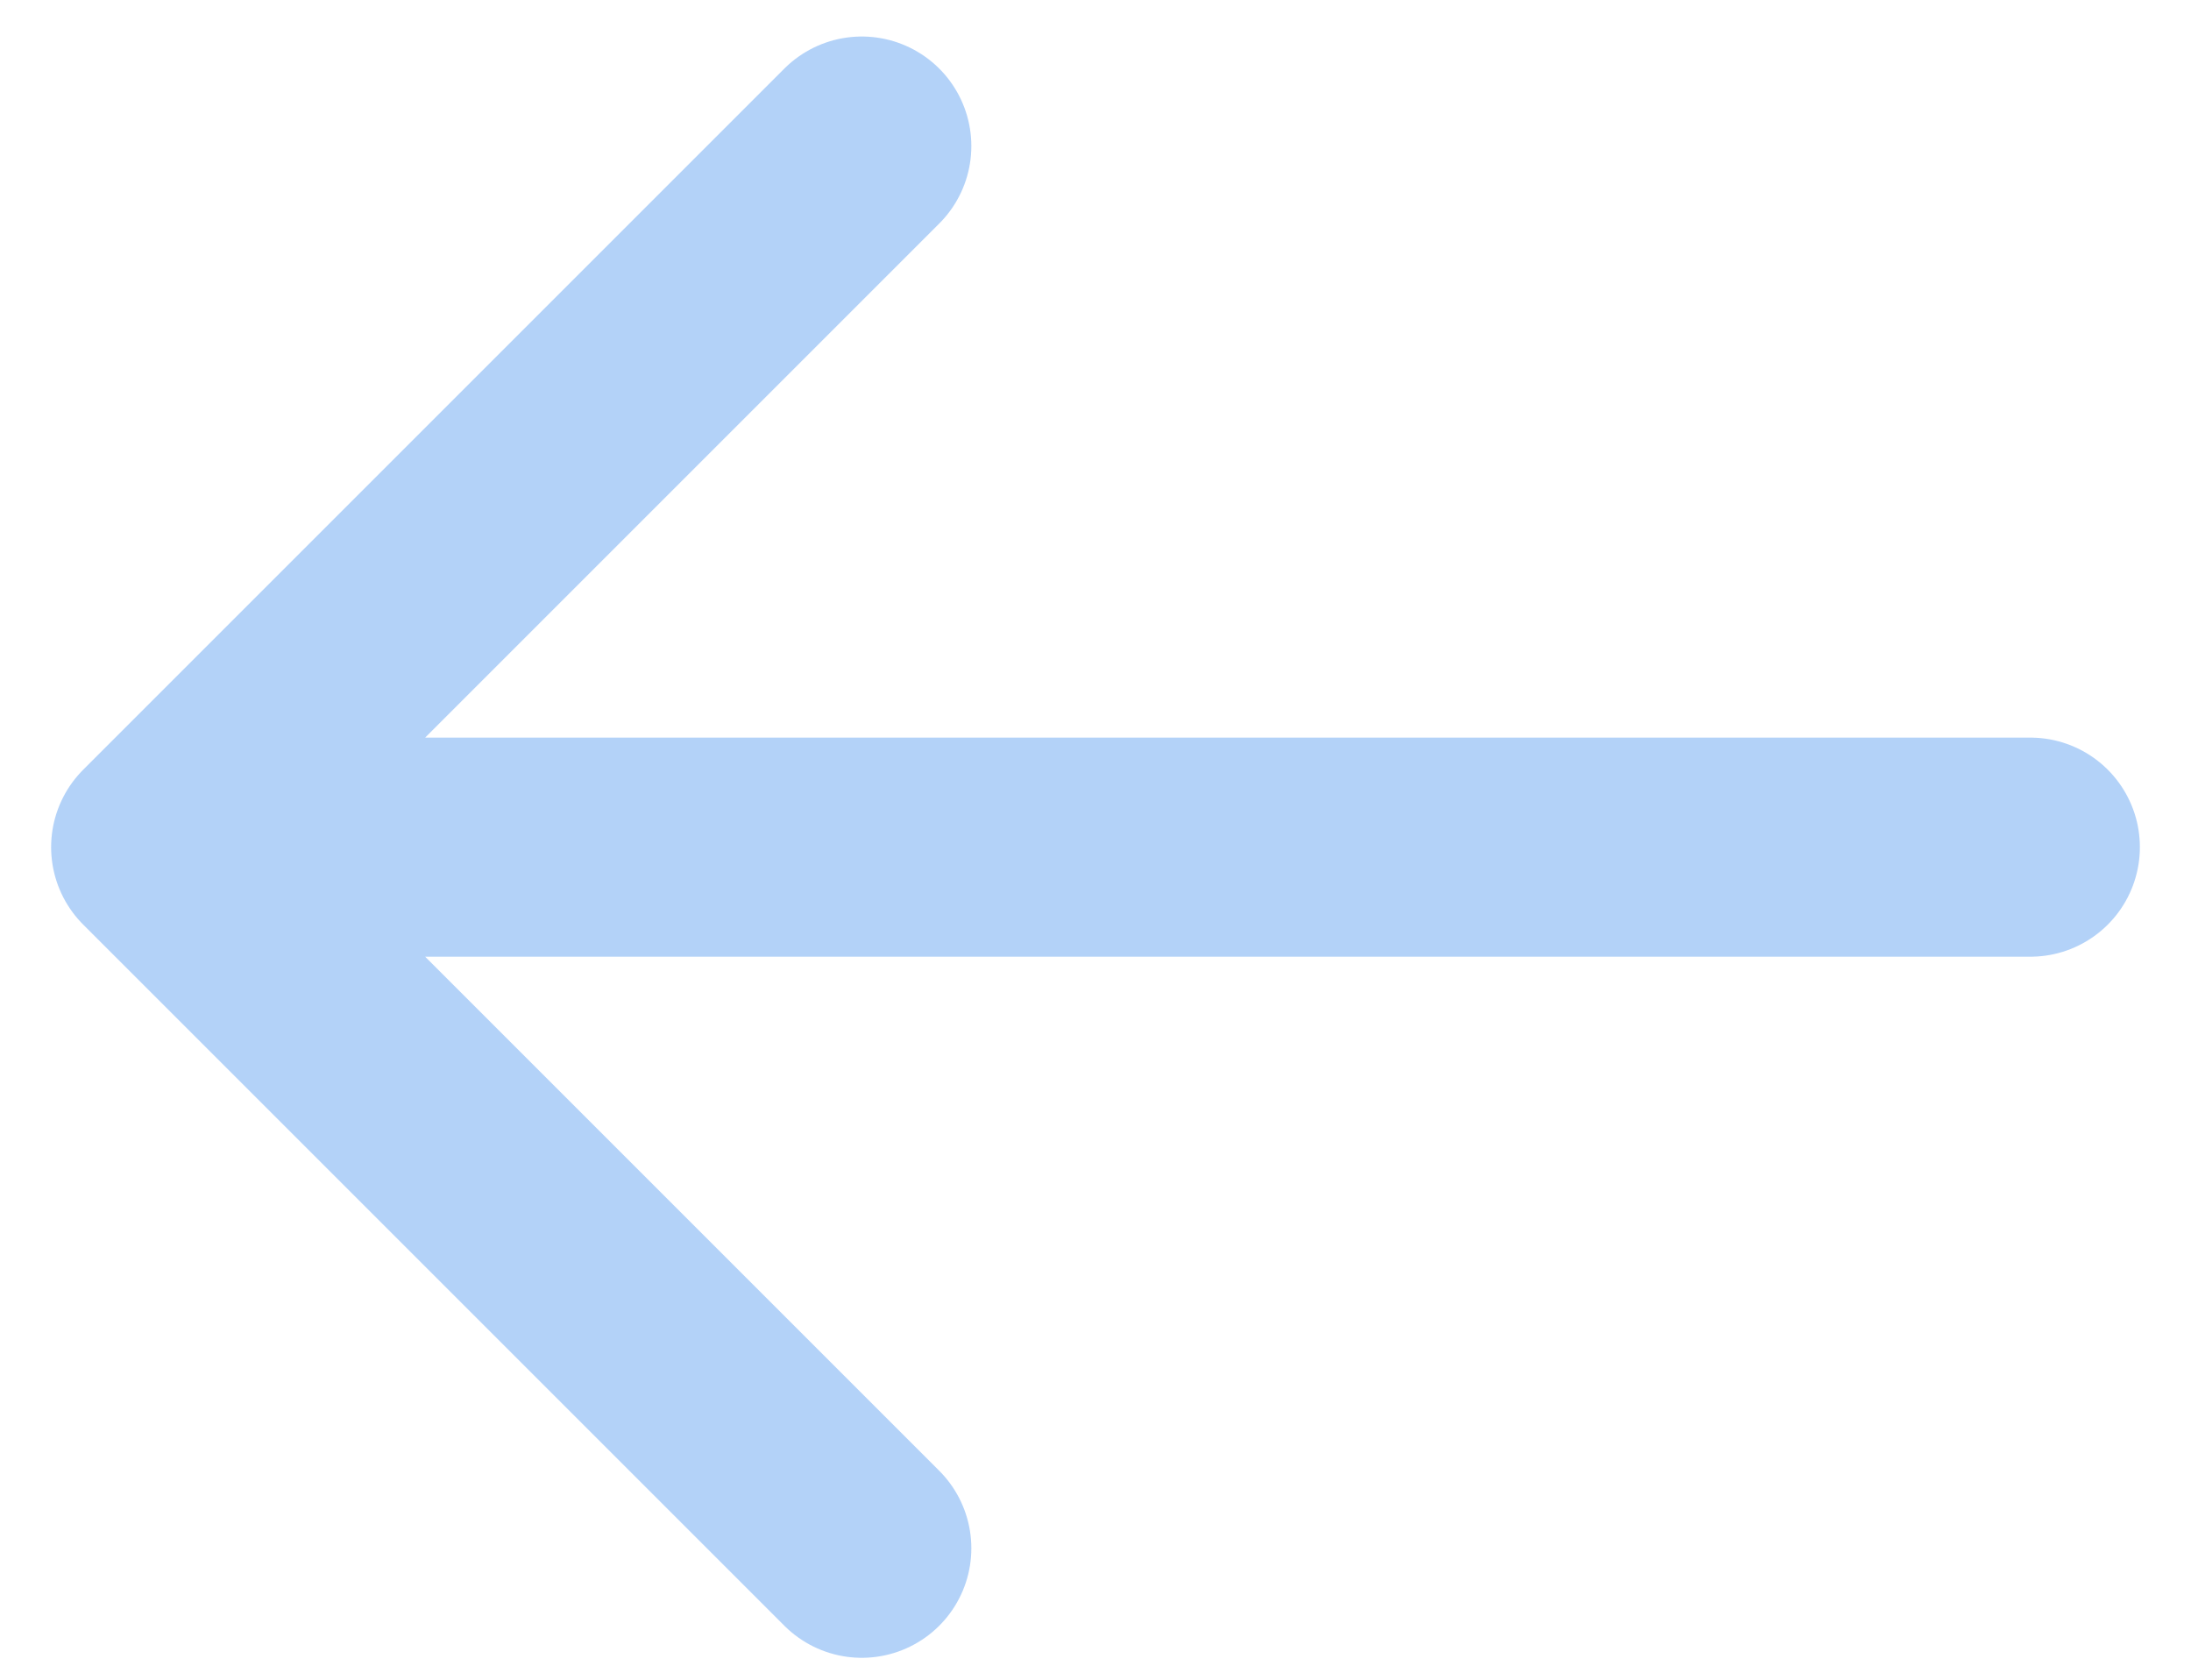
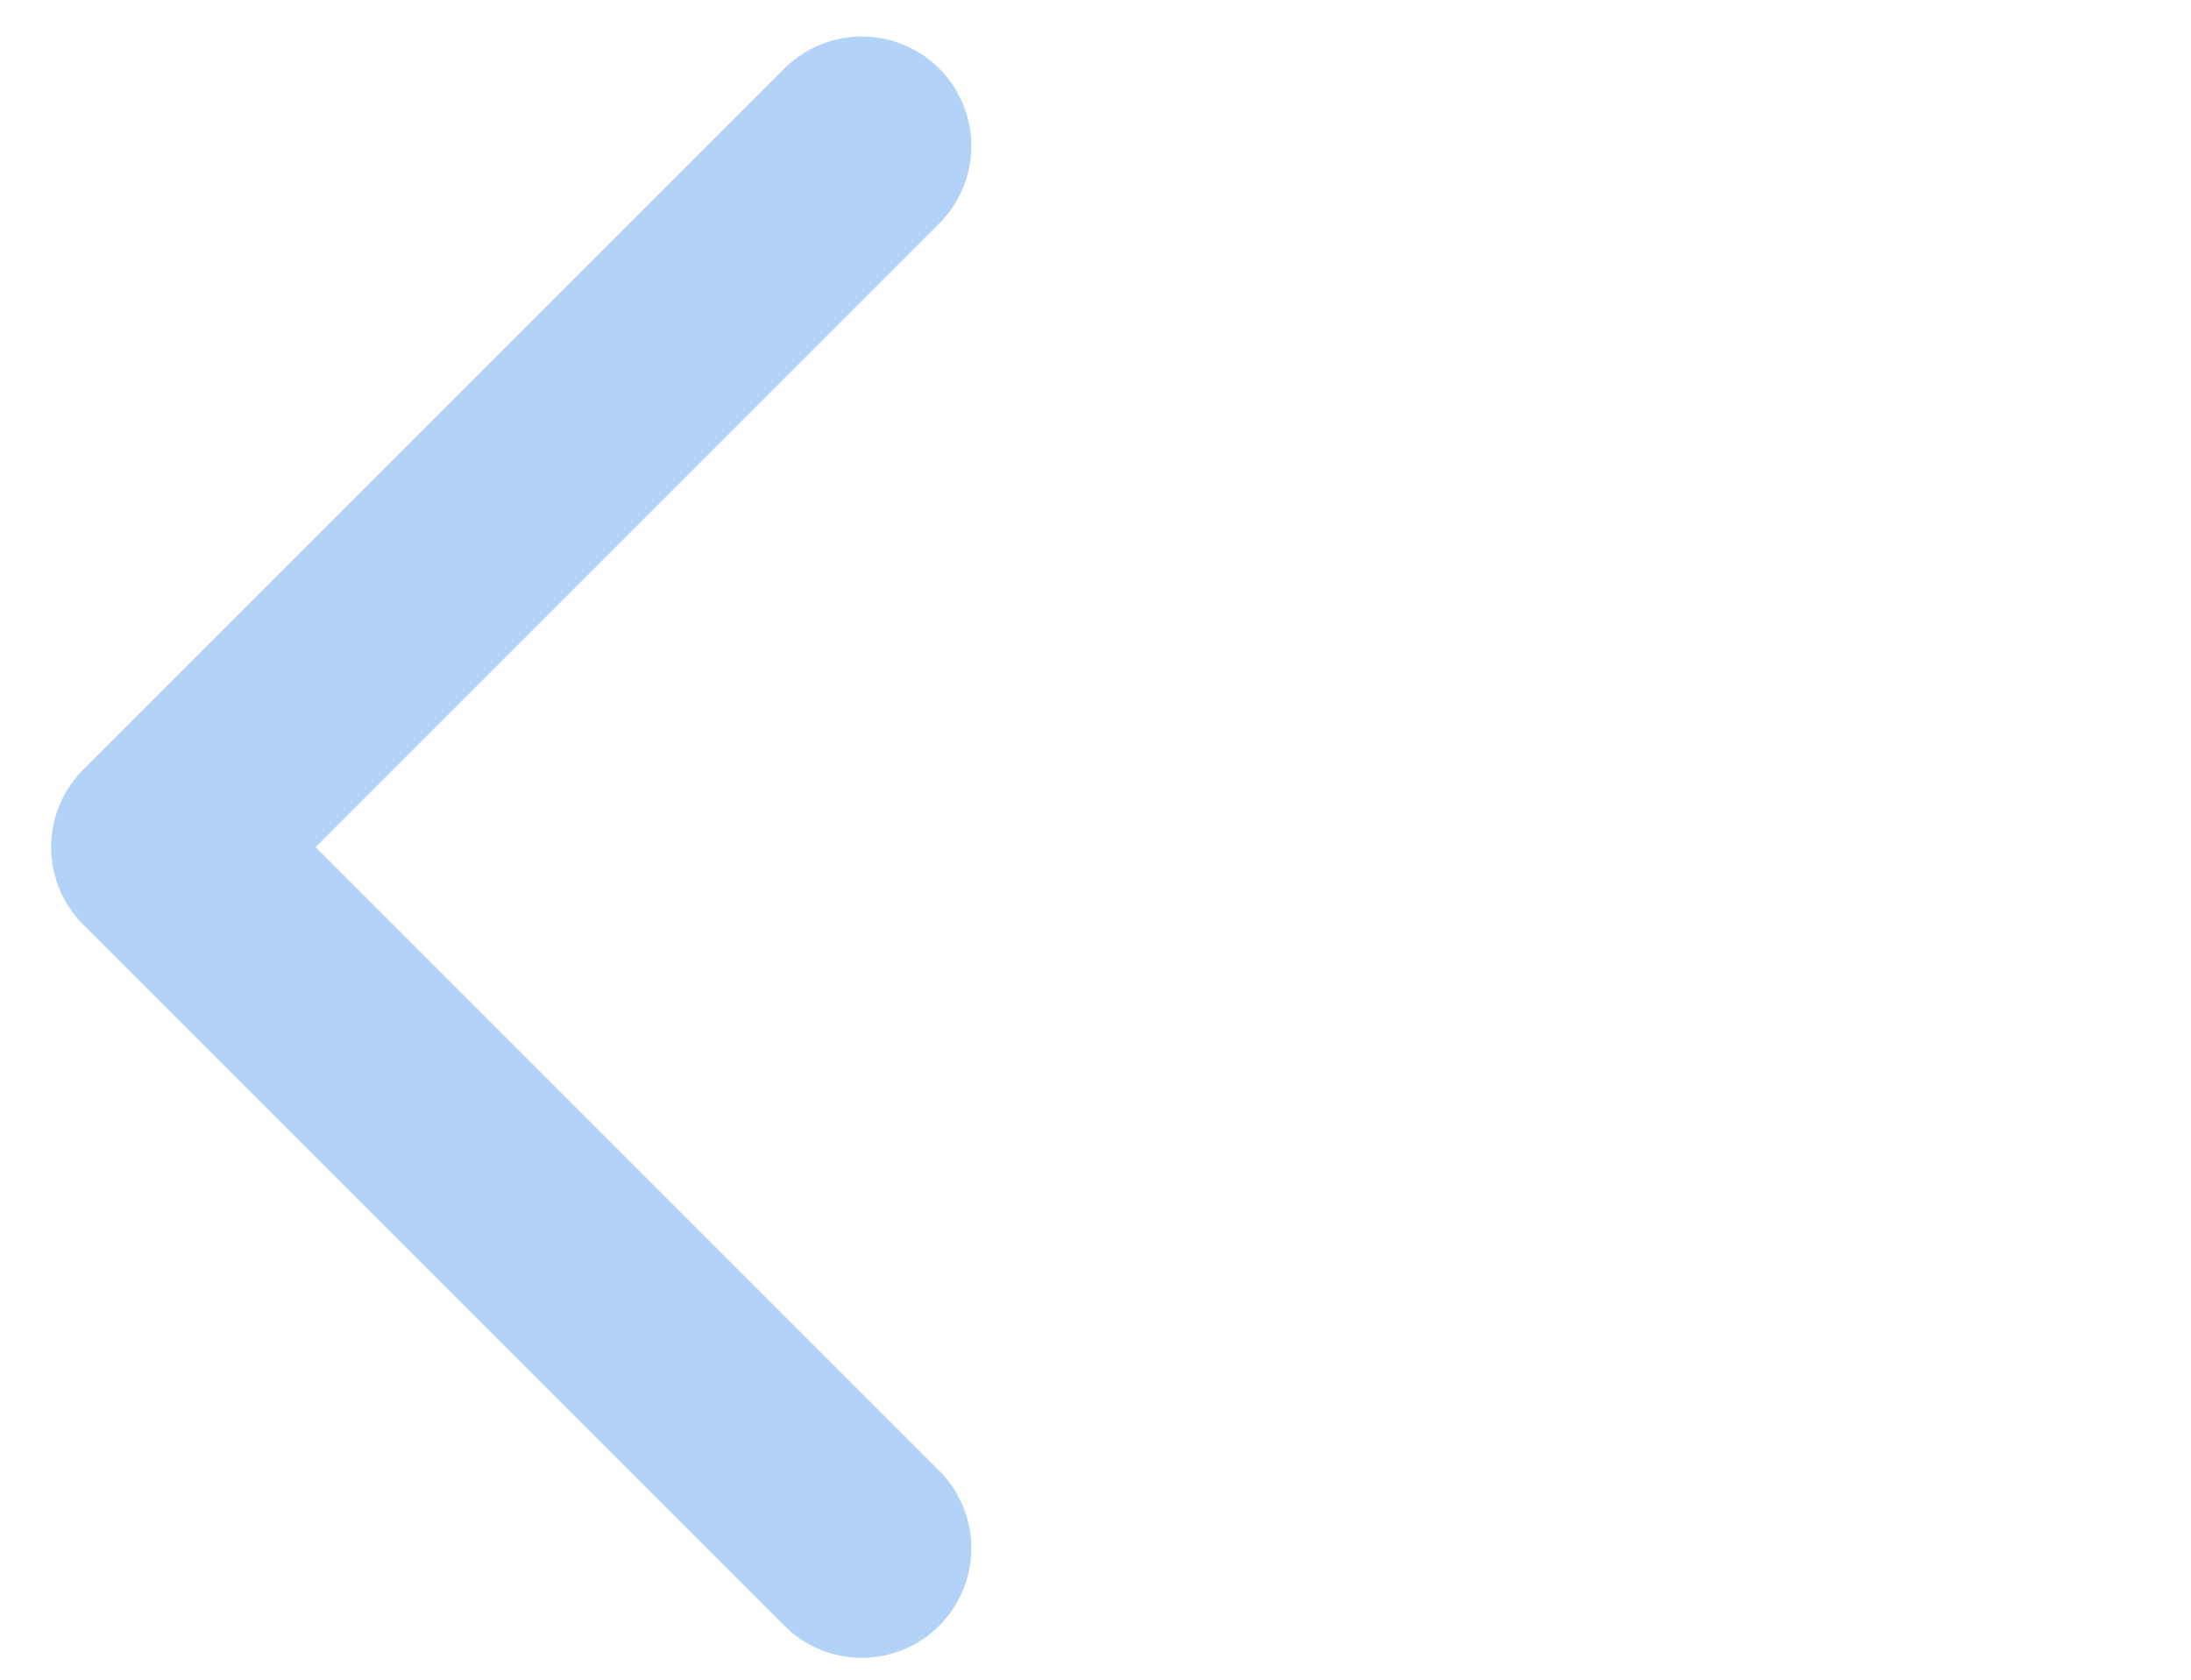
<svg xmlns="http://www.w3.org/2000/svg" width="30" height="23" viewBox="0 0 30 23" fill="none">
-   <path d="M27.8 11.6H2.2M2.2 11.6L11.8 2M2.2 11.6L11.8 21.2" stroke="#0069E8" stroke-opacity="0.3" stroke-width="3" stroke-linecap="round" stroke-linejoin="round" />
+   <path d="M27.8 11.6M2.2 11.6L11.8 2M2.2 11.6L11.8 21.2" stroke="#0069E8" stroke-opacity="0.3" stroke-width="3" stroke-linecap="round" stroke-linejoin="round" />
</svg>